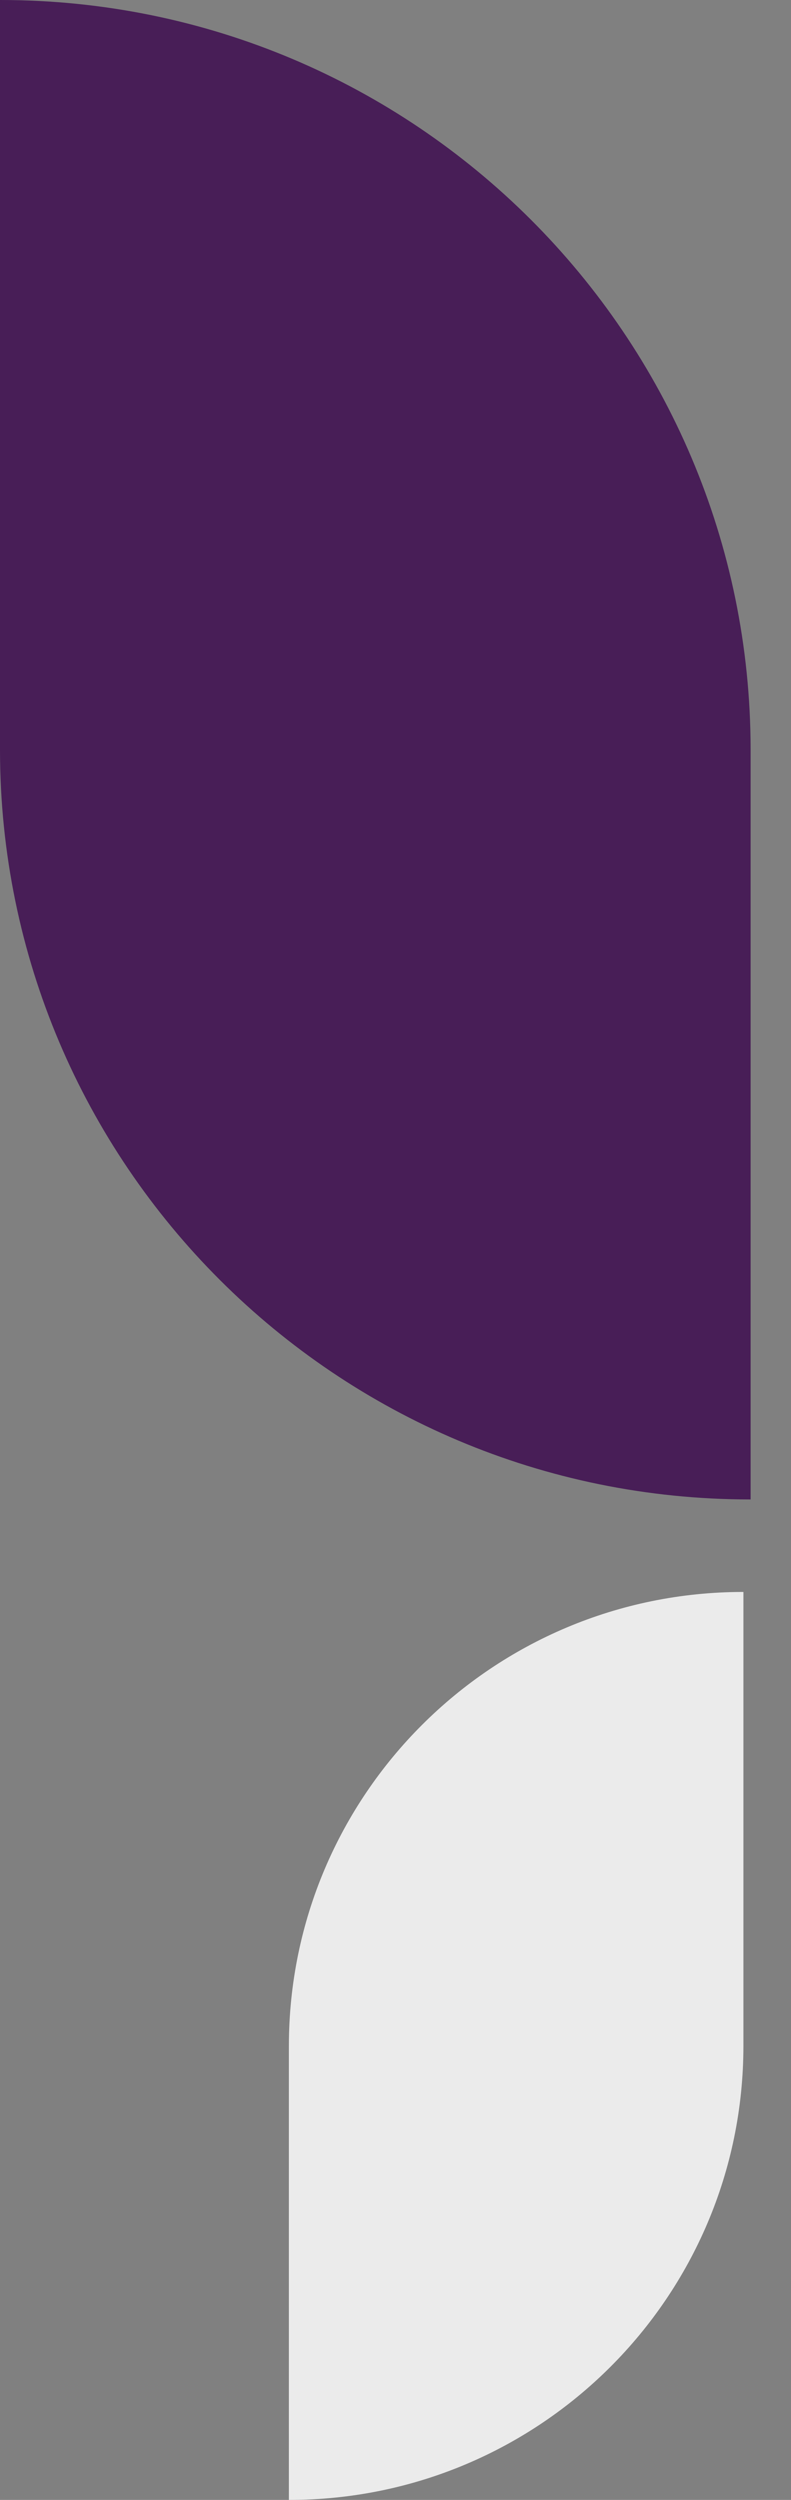
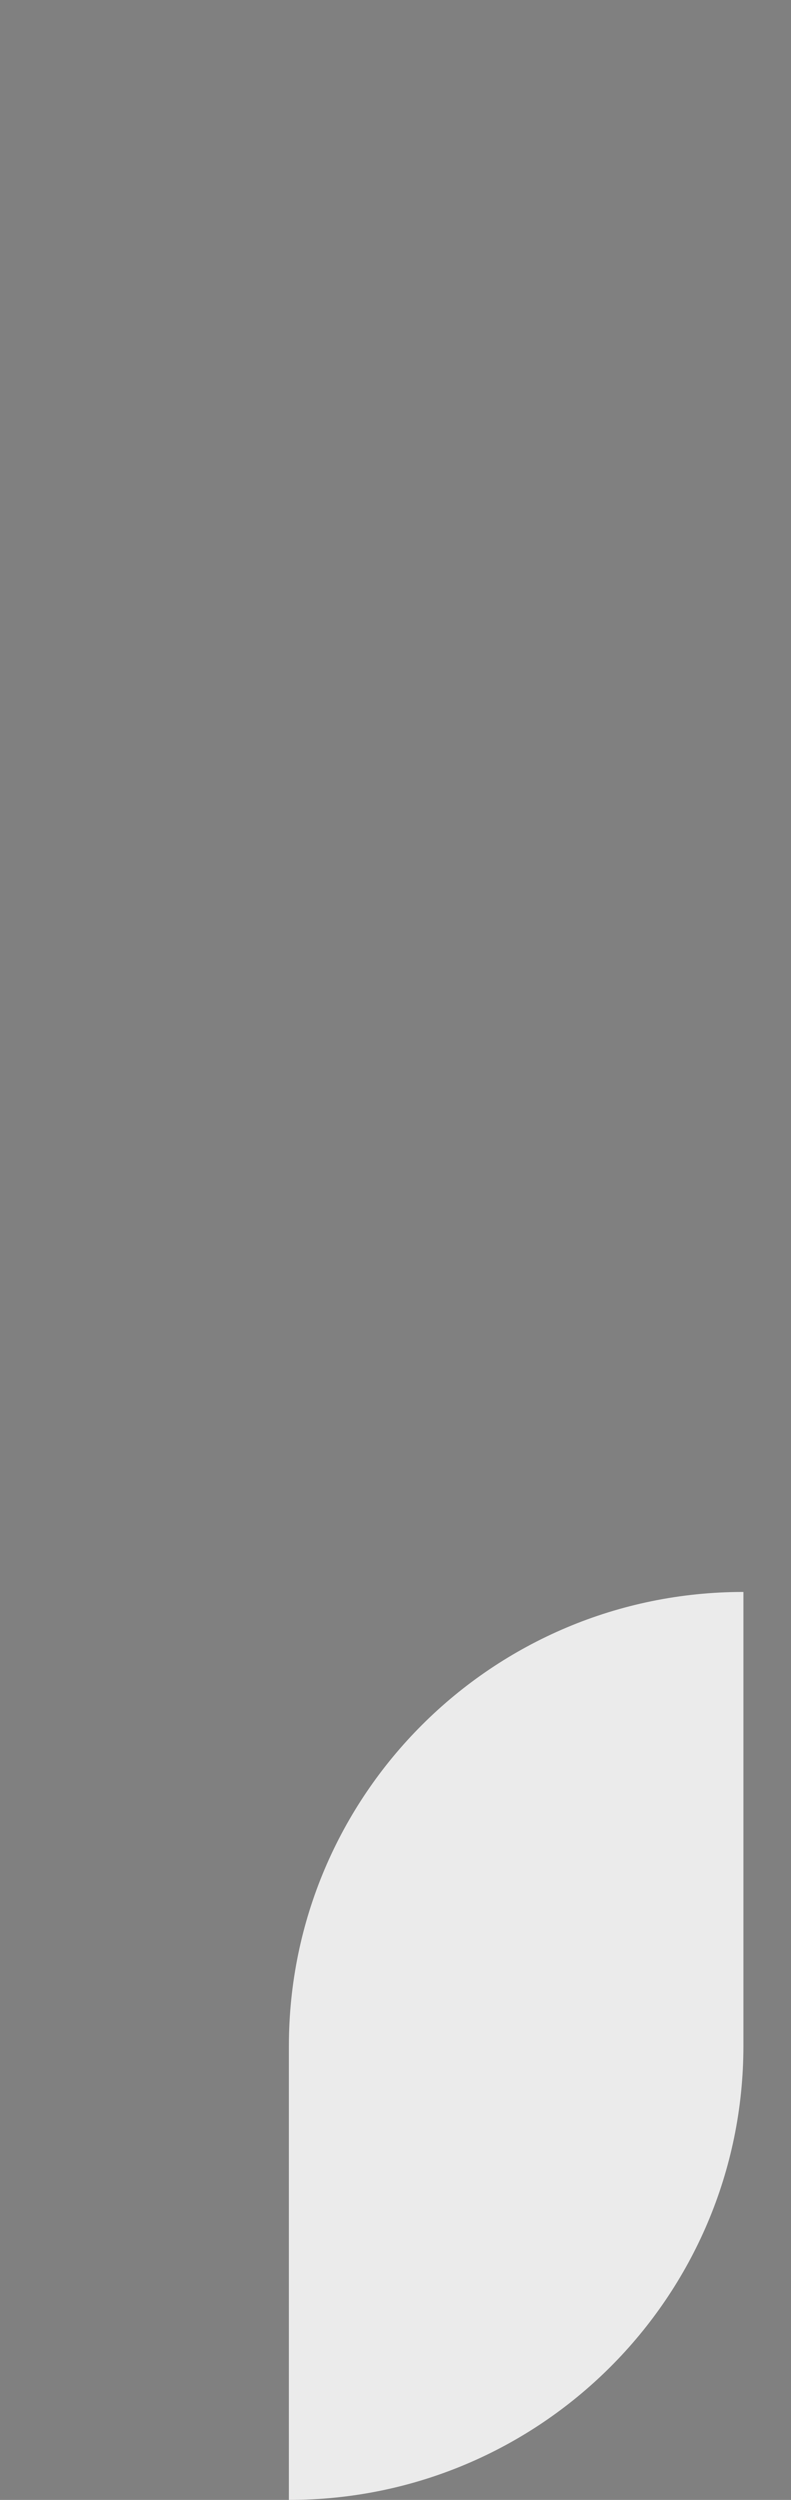
<svg xmlns="http://www.w3.org/2000/svg" width="19" height="60" viewBox="0 0 19 60" fill="none">
  <rect x="0" y="0" width="19" height="60" fill="#808080" stroke="none" />
-   <path d="M18.03 17.986C18.022 8.051 9.958 0 0.008 0H0V17.986V18.003C0.008 27.938 8.072 35.988 18.022 35.988H18.03V18.003V17.986Z" fill="#481E57" />
  <path d="M6.939 49.1C6.944 43.083 11.828 38.208 17.853 38.208H17.857V49.1V49.108C17.853 55.126 12.969 60 6.944 60H6.939V49.108V49.1Z" fill="#EBEBEB" />
</svg>